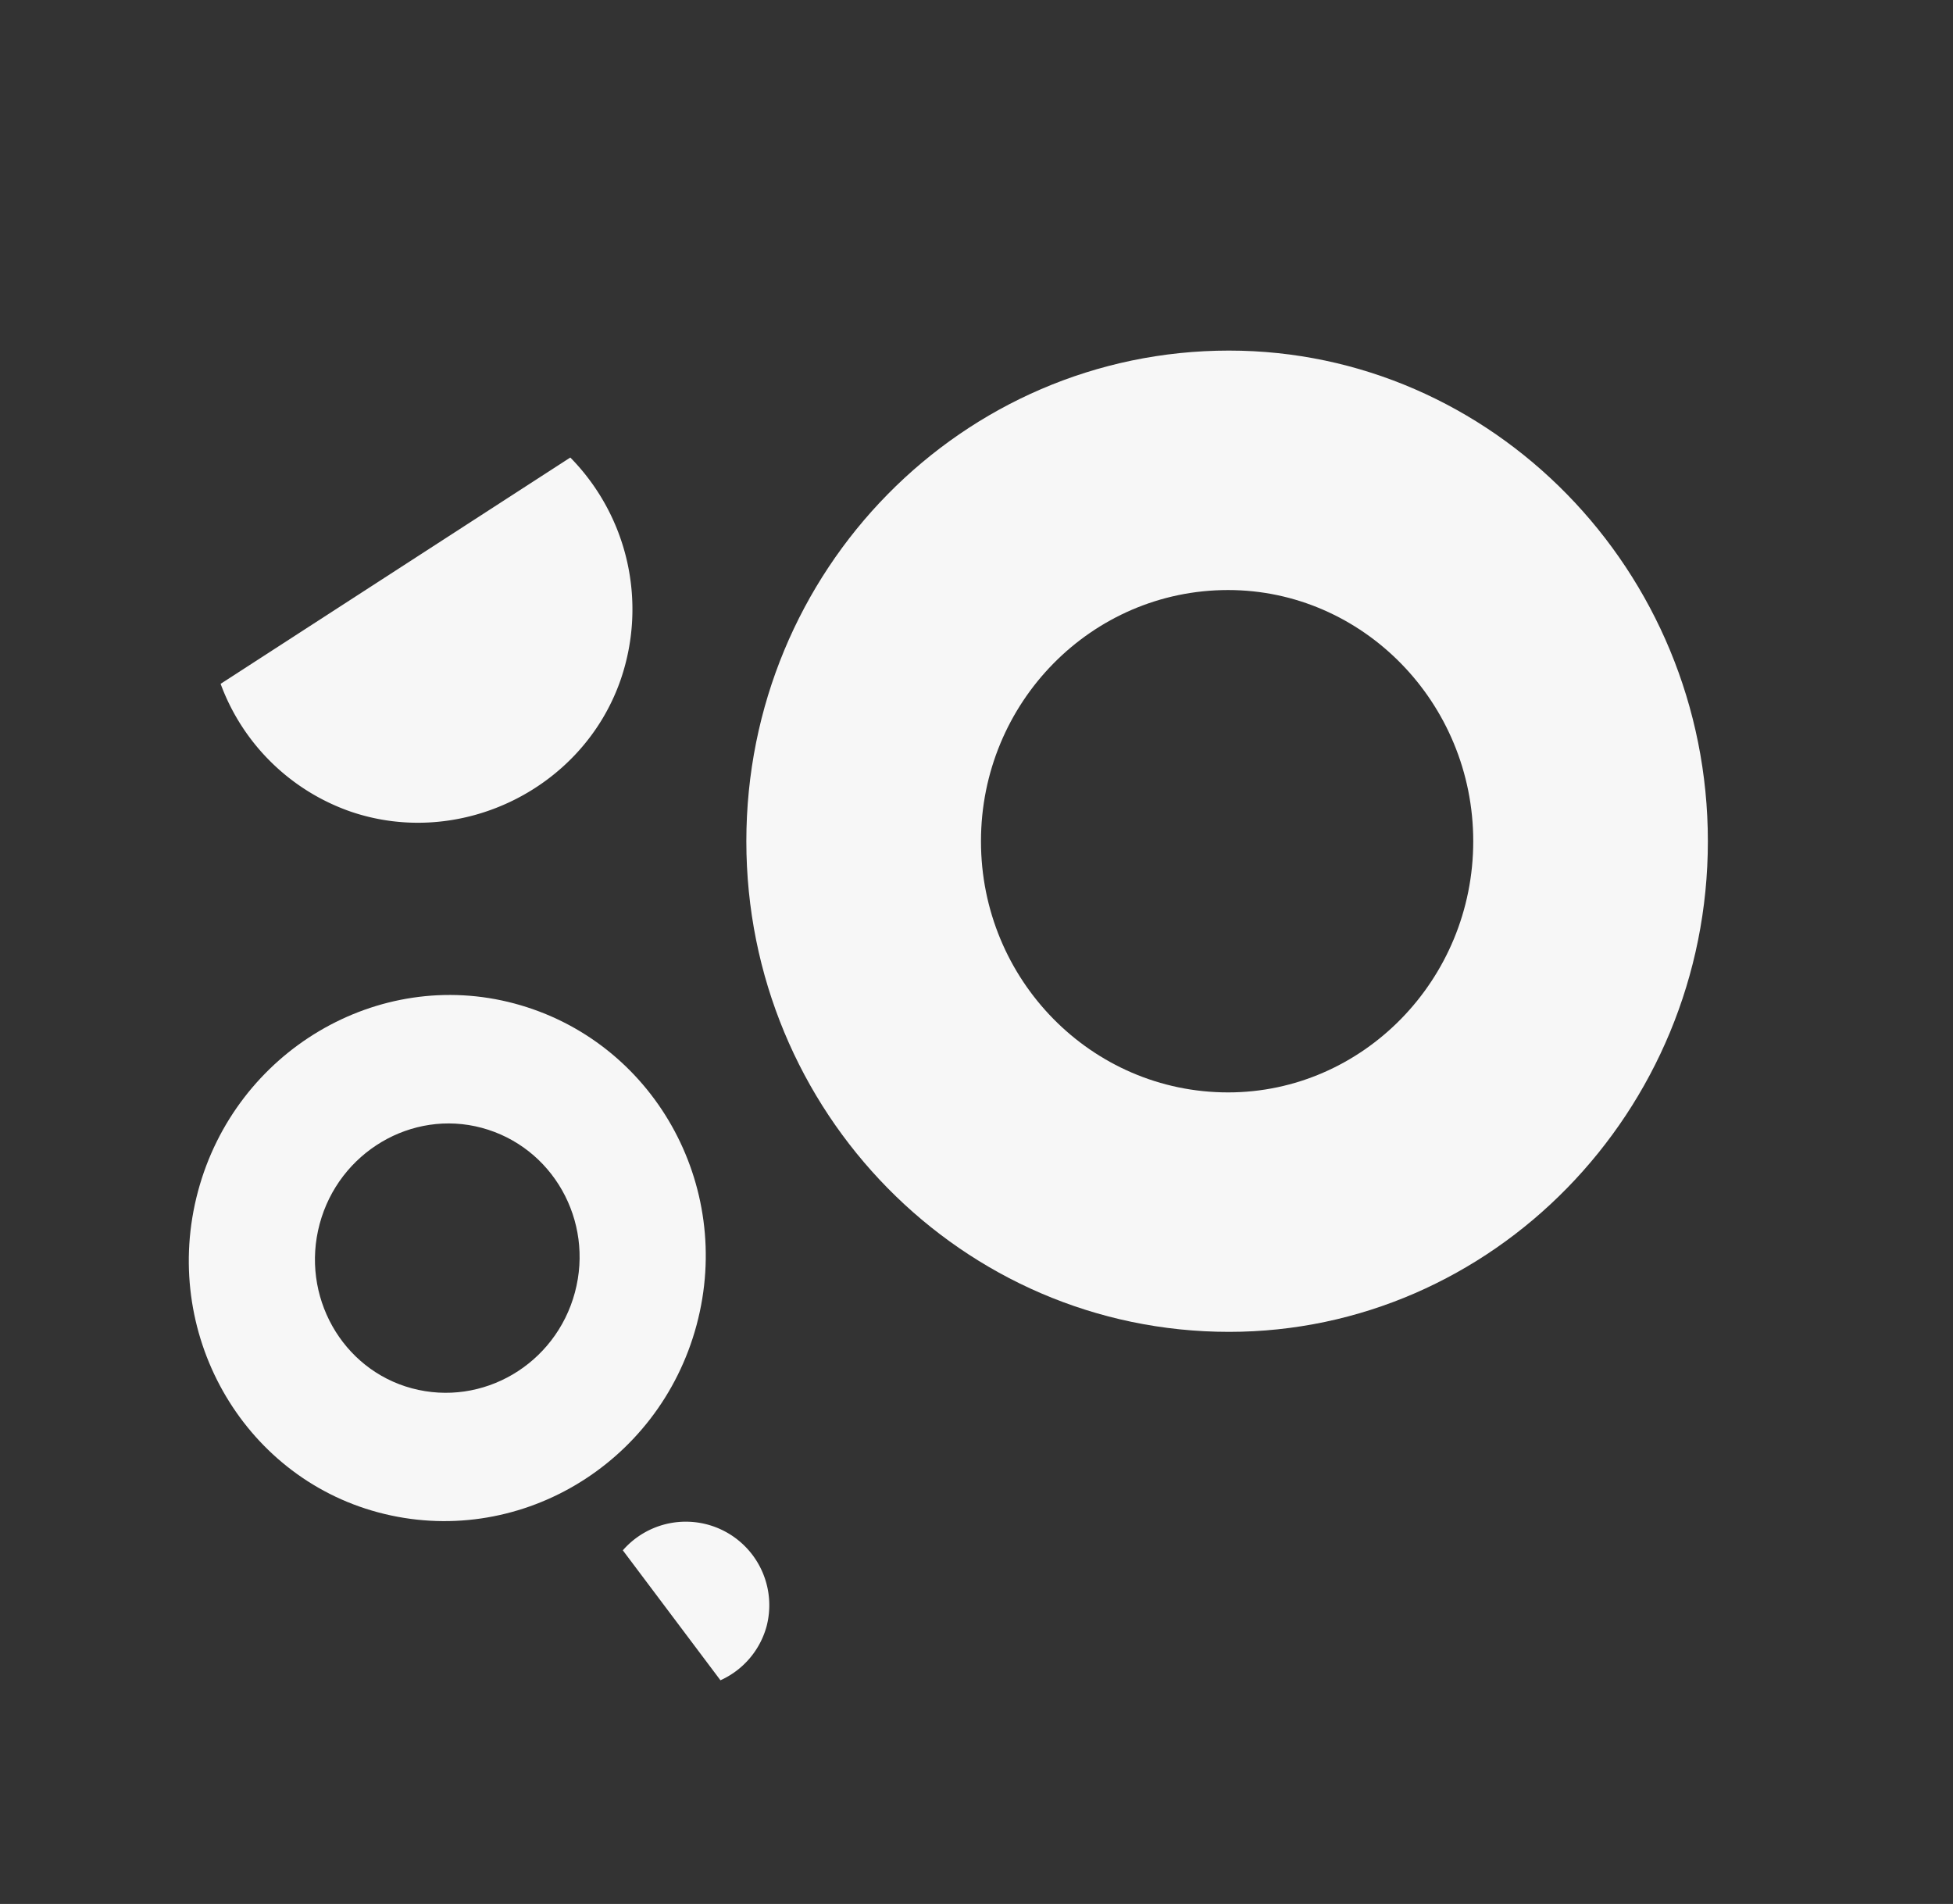
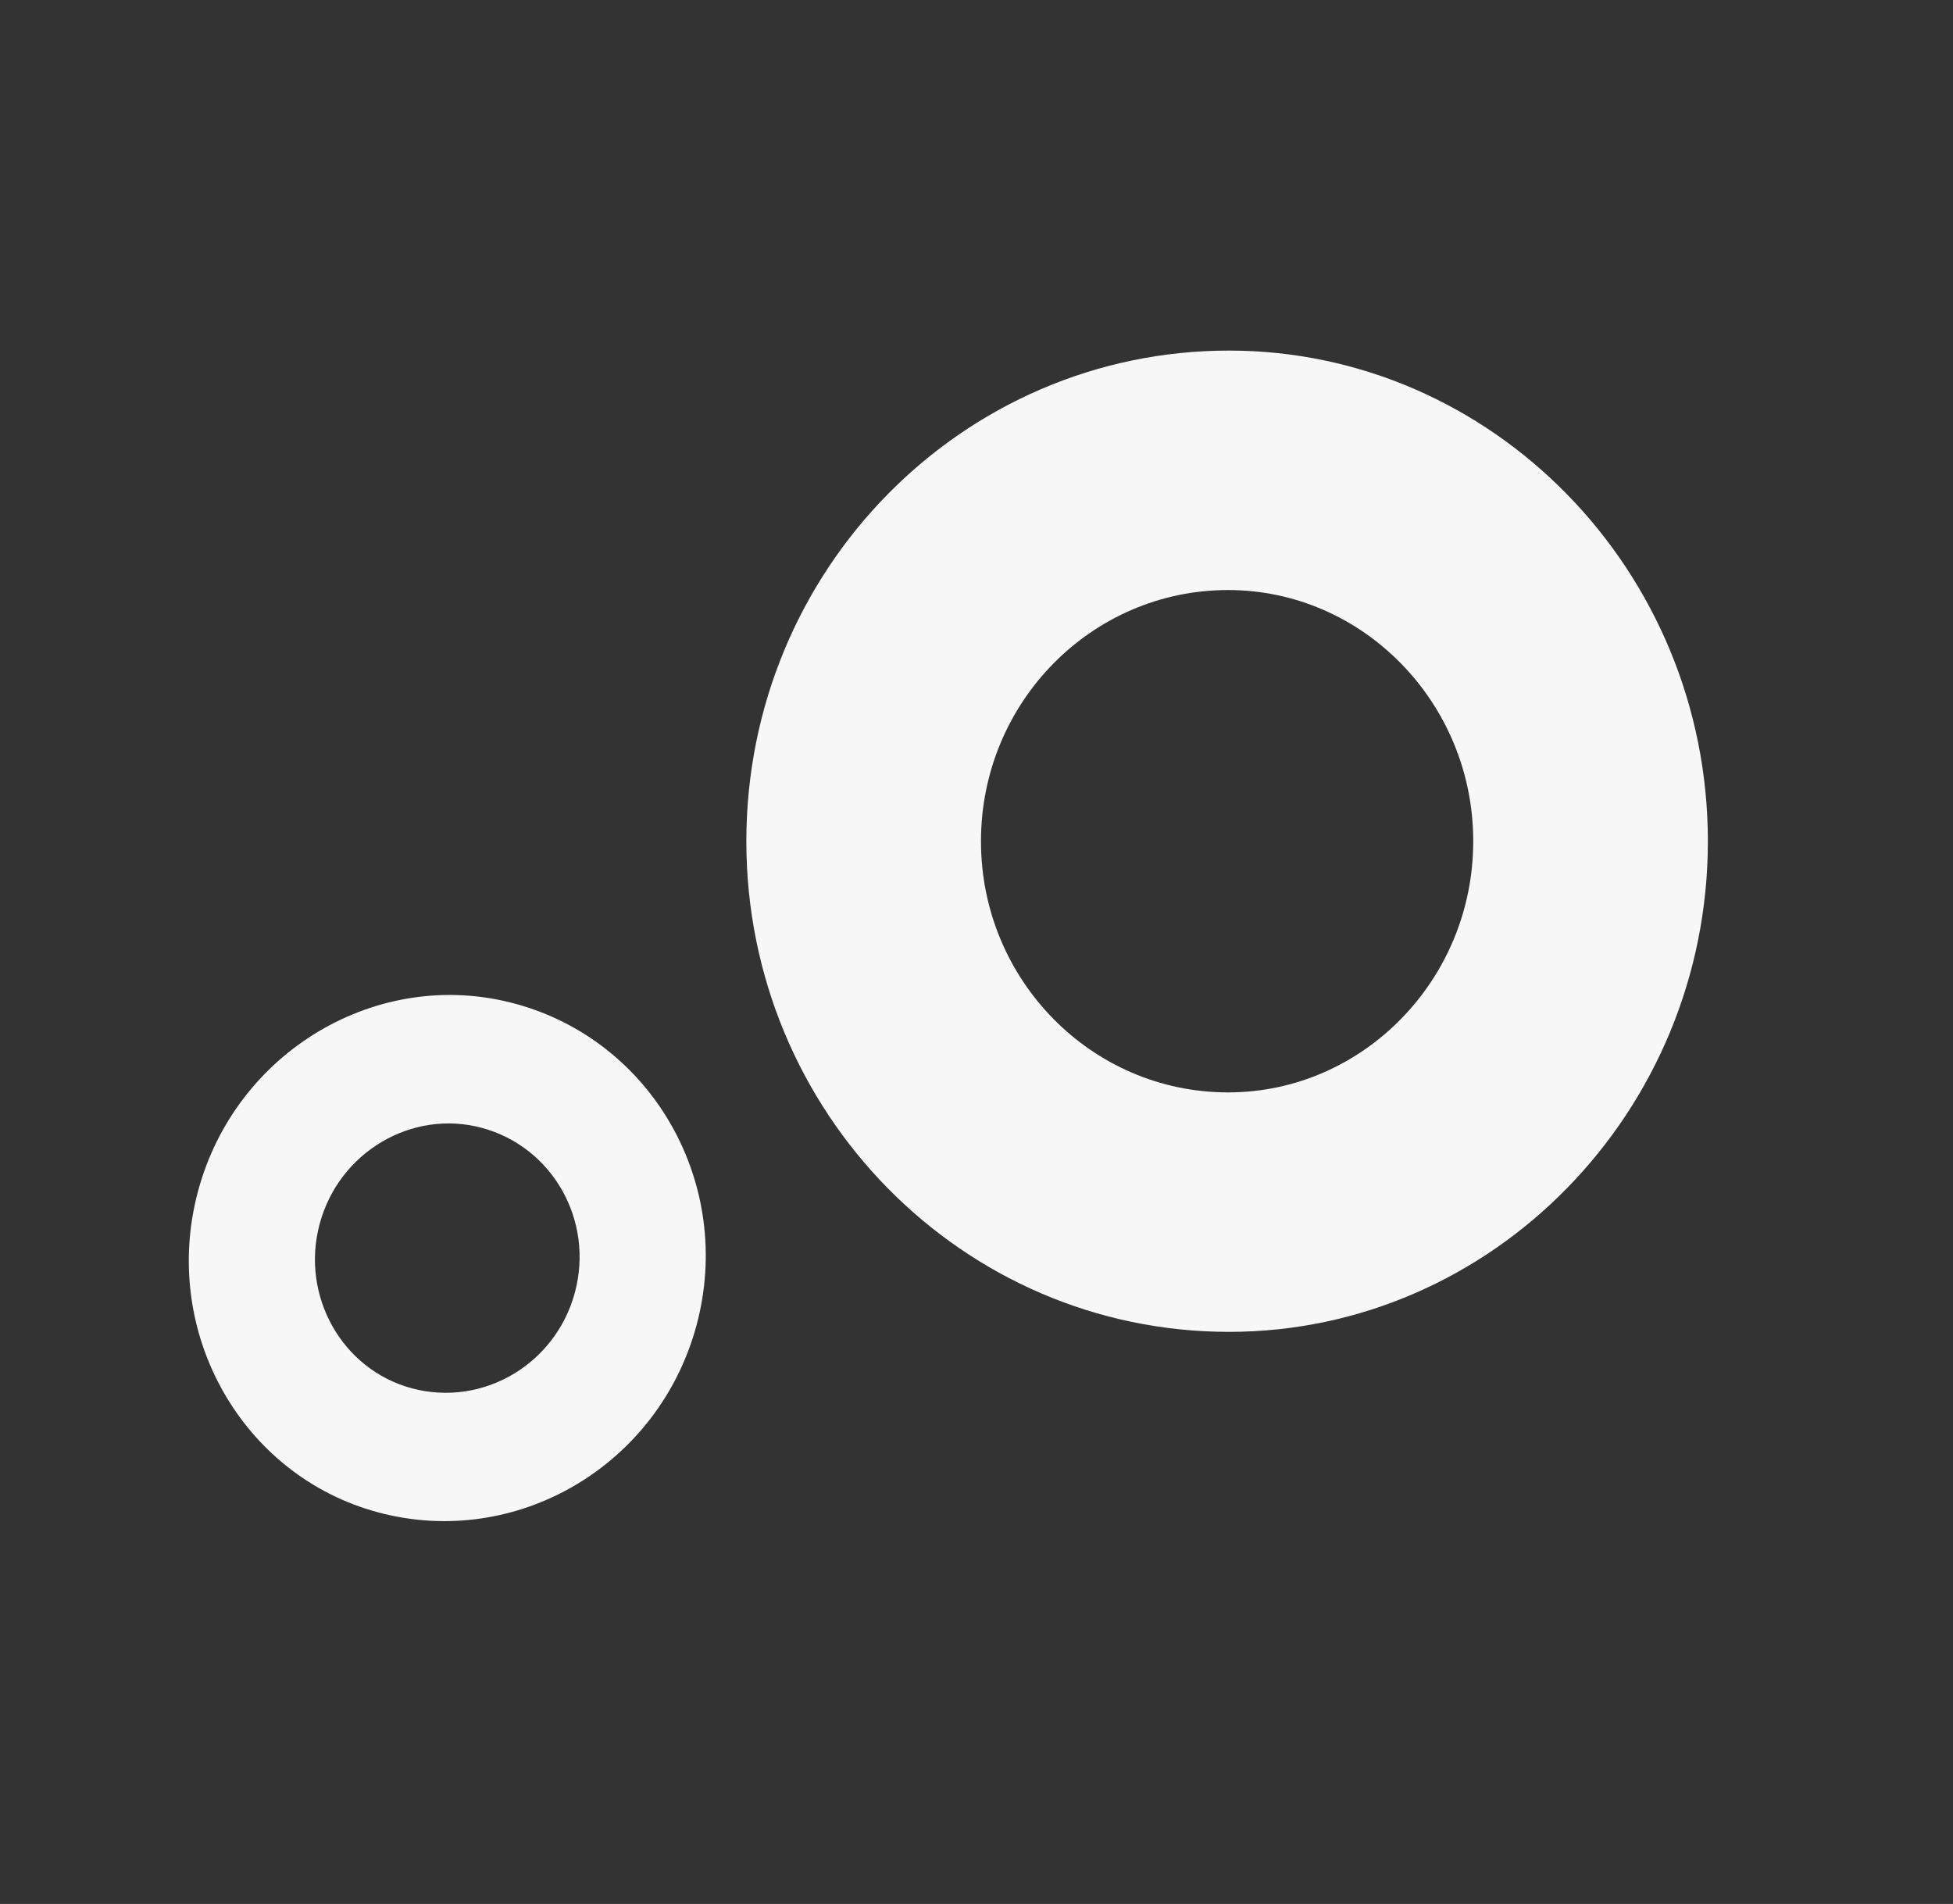
<svg xmlns="http://www.w3.org/2000/svg" id="motif-gris" width="667.817" height="650.962" viewBox="0 0 667.817 650.962">
  <rect x="0" y="0" width="667.817" height="650.962" fill="#333333" stroke="none" />
  <g id="Groupe_172" data-name="Groupe 172" transform="matrix(-0.966, -0.259, 0.259, -0.966, 531.556, 655.962)">
    <path id="Tracé_28" data-name="Tracé 28" d="M163.7,335.426C73.8,335.426,0,260.289,0,167.693,0,75.142,73.8,0,163.7,0,254.91,0,328.712,75.142,328.712,167.694c0,92.6-73.8,167.733-165.014,167.733m.32-253.575c-46.022,0-83.807,38.47-83.807,85.852,0,47.406,37.785,85.871,83.807,85.871,46.7,0,84.482-38.465,84.482-85.871,0-47.382-37.785-85.852-84.482-85.852" transform="matrix(0.966, -0.259, 0.259, 0.966, 1.294, 207.304)" fill="#f7f7f7" />
    <path id="Tracé_29" data-name="Tracé 29" d="M88.6,9.5c48.266,0,87.891,40.342,87.891,90.058,0,49.692-39.625,90.036-87.891,90.036C39.625,189.6,0,149.254,0,99.562,0,49.846,39.625,9.5,88.6,9.5m-.172,136.147c24.71,0,45-20.655,45-46.095s-20.287-46.105-45-46.105c-25.072,0-45.359,20.652-45.359,46.105s20.287,46.095,45.359,46.095" transform="translate(335.866 20.464)" fill="#f7f7f7" />
-     <path id="Tracé_30" data-name="Tracé 30" d="M119.259,34.264a28.552,28.552,0,0,1-54.2-12.389A28.448,28.448,0,0,1,75.516,0Z" transform="translate(221.019 4.83)" fill="#f7f7f7" />
-     <path id="Tracé_31" data-name="Tracé 31" d="M0,41.015A73.956,73.956,0,0,1,66.072,0c39.68,0,72.78,33.08,72.78,72.753A72.876,72.876,0,0,1,112.06,128.79Z" transform="matrix(0.07, -0.998, 0.998, 0.07, 413.44, 392.418)" fill="#f7f7f7" />
  </g>
</svg>